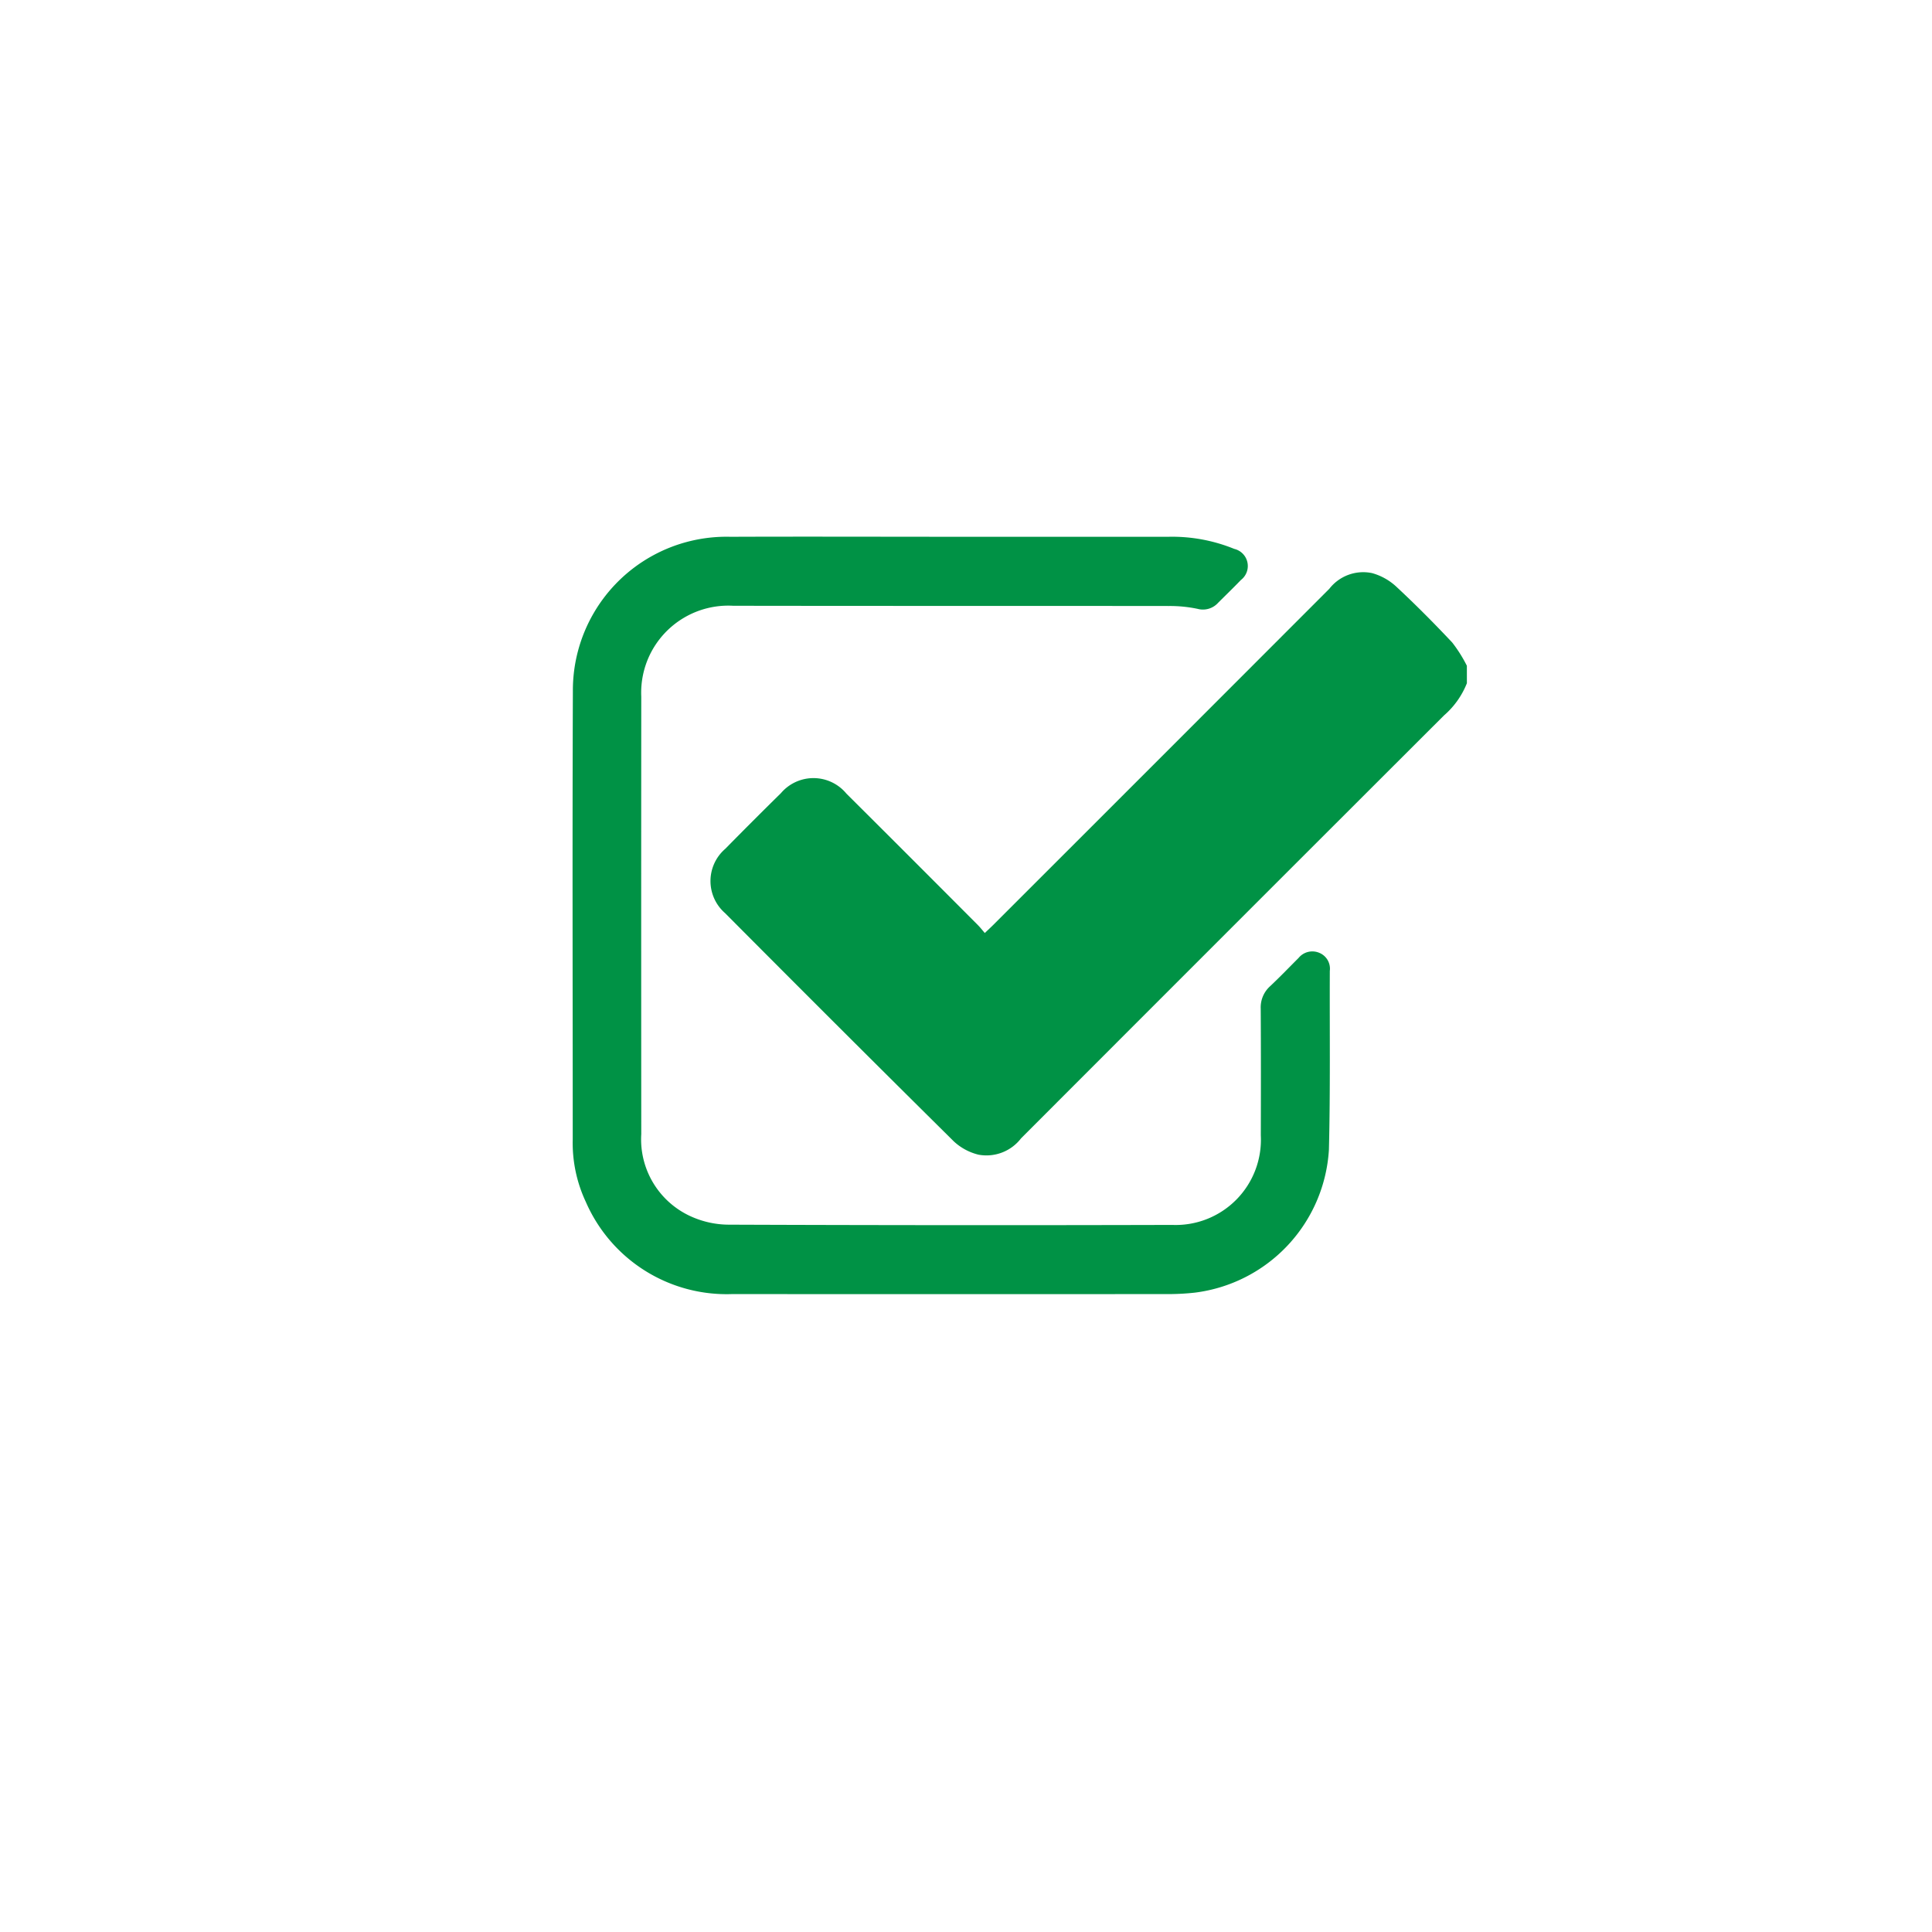
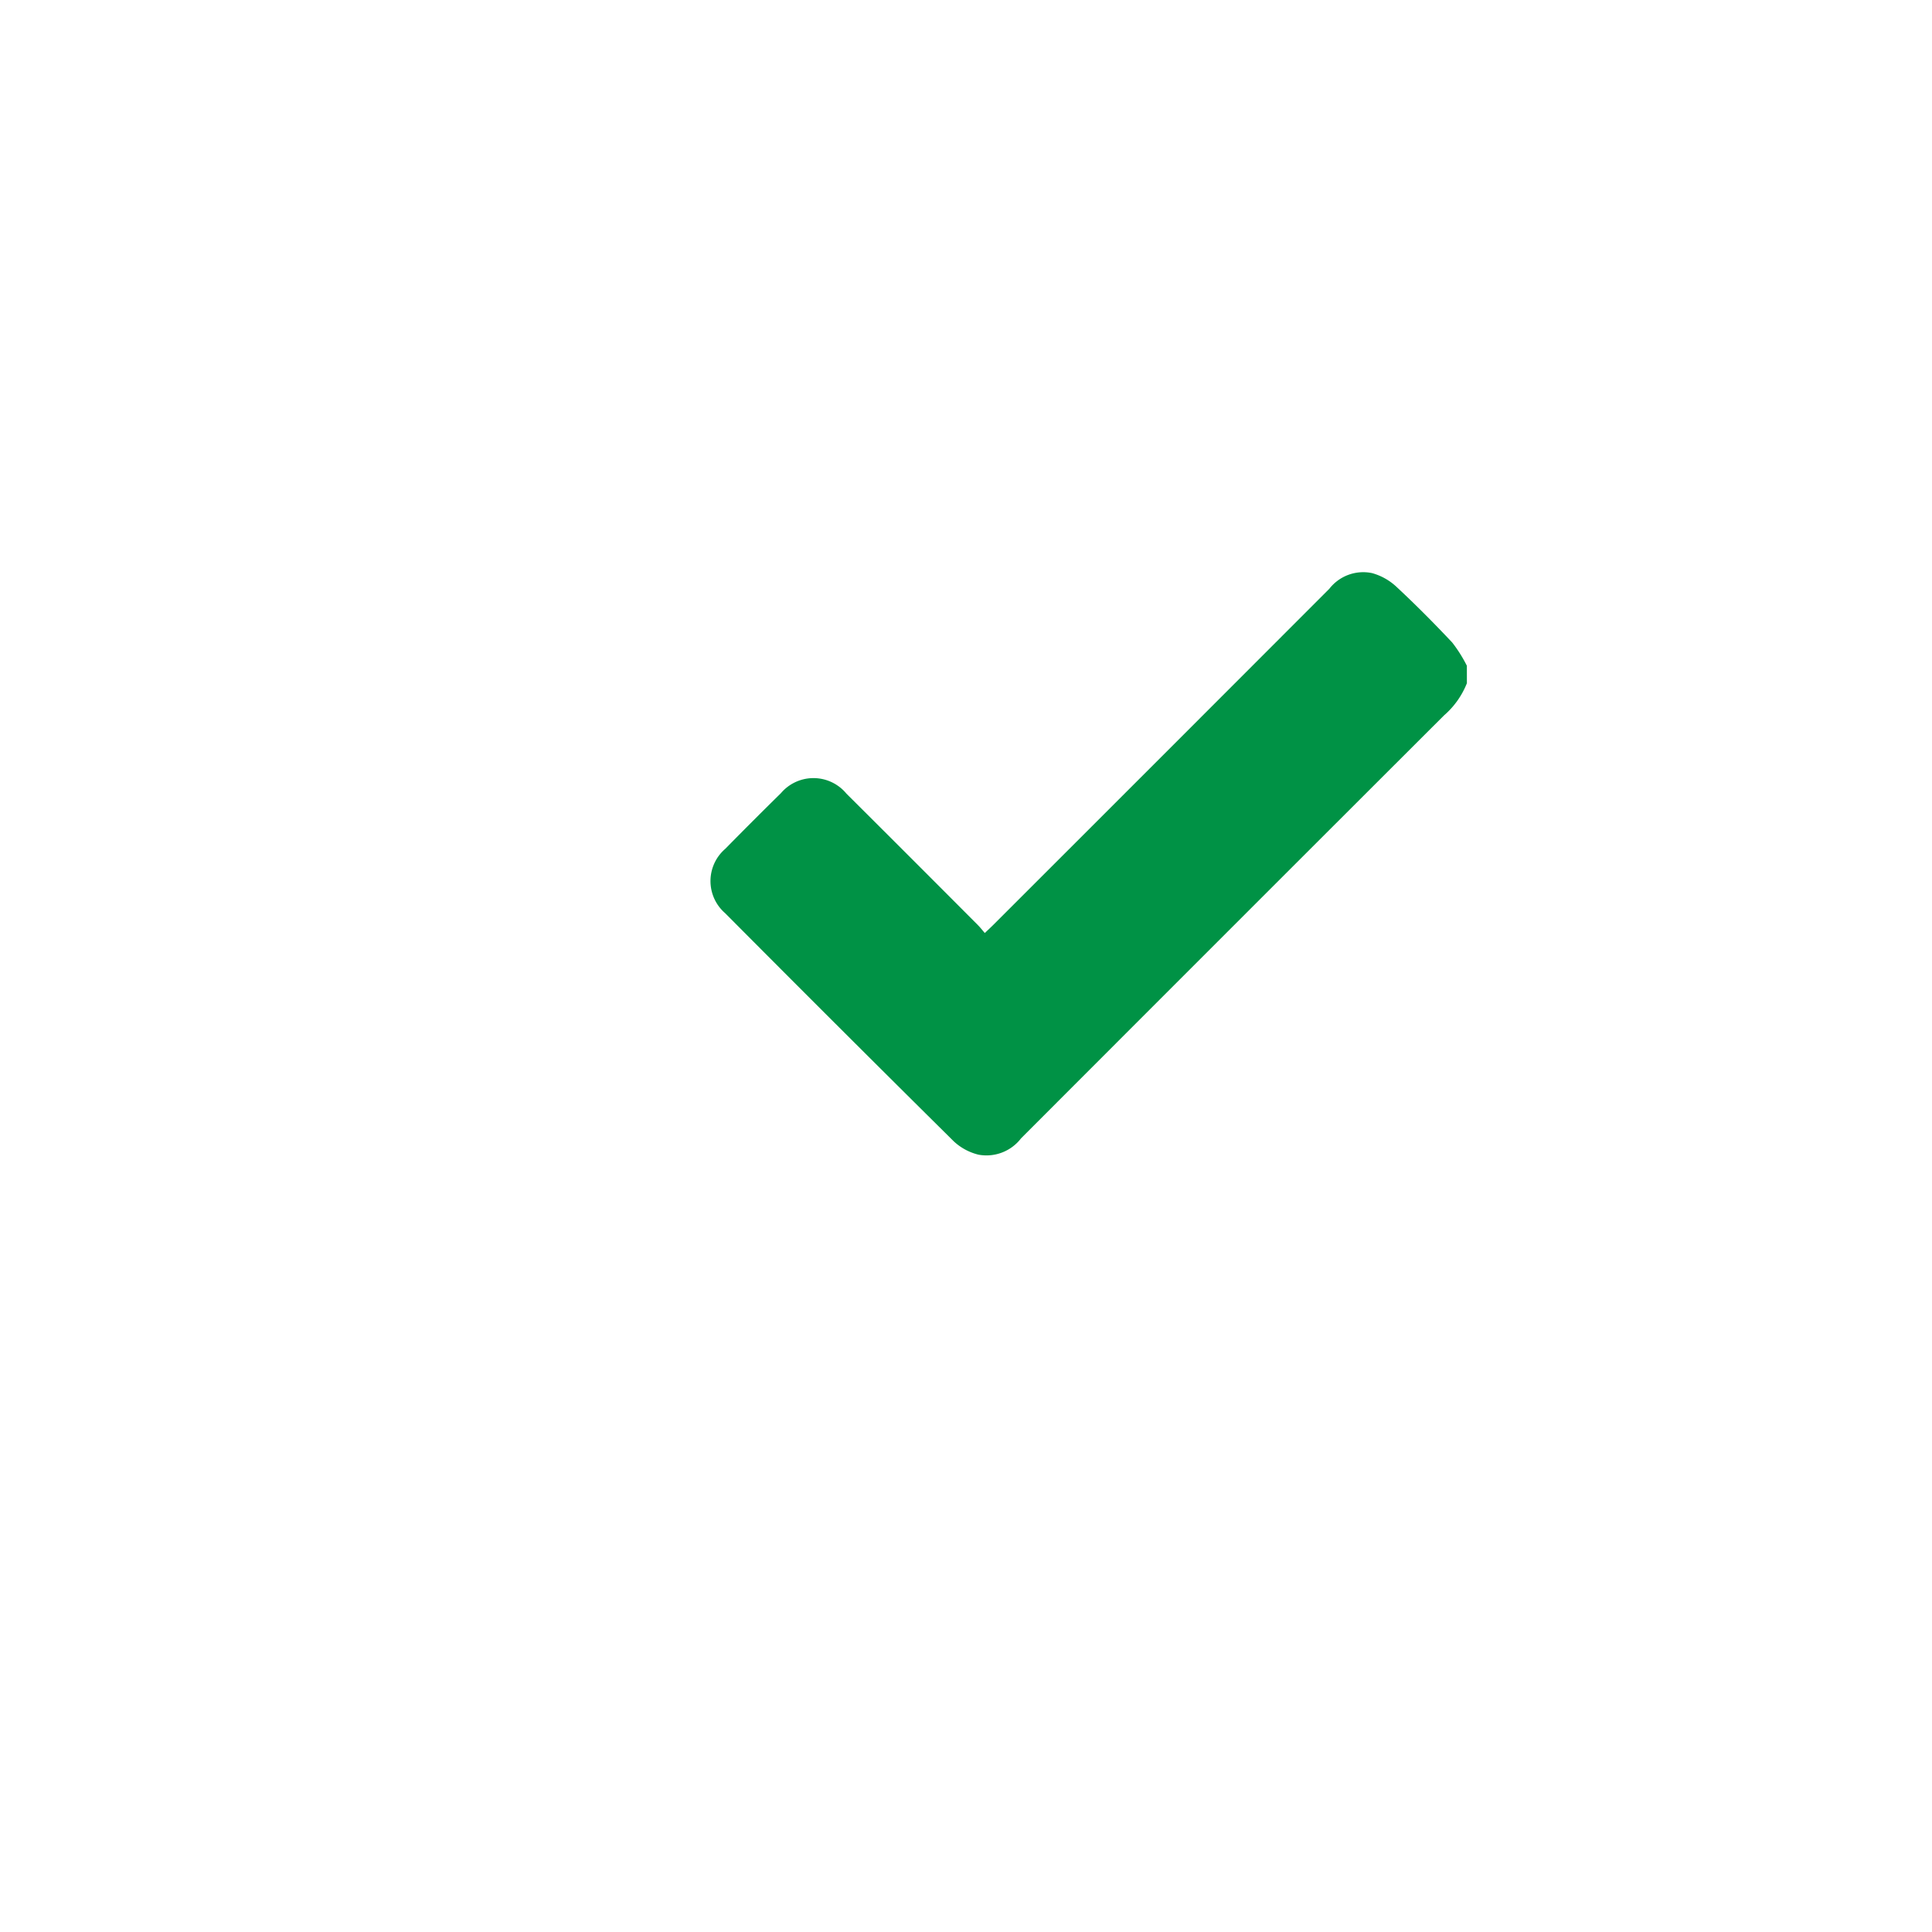
<svg xmlns="http://www.w3.org/2000/svg" width="108" height="108" viewBox="0 0 108 108">
  <defs>
    <filter id="Elipse_214" x="0" y="0" width="108" height="108" filterUnits="userSpaceOnUse">
      <feOffset dy="3" input="SourceAlpha" />
      <feGaussianBlur stdDeviation="3" result="blur" />
      <feFlood flood-opacity="0.102" />
      <feComposite operator="in" in2="blur" />
      <feComposite in="SourceGraphic" />
    </filter>
  </defs>
  <g id="data3" transform="translate(-979 -1299)">
    <g transform="matrix(1, 0, 0, 1, 979, 1299)" filter="url(#Elipse_214)">
      <circle id="Elipse_214-2" data-name="Elipse 214" cx="45" cy="45" r="45" transform="translate(9 6)" fill="#fff" />
    </g>
    <g id="Grupo_3527" data-name="Grupo 3527" transform="translate(1068.223 1192.42)">
      <path id="Trazado_12423" data-name="Trazado 12423" d="M43.653,157.746a4.639,4.639,0,0,1-1.279,1.8Q30.544,171.36,18.729,183.19a2.44,2.44,0,0,1-2.379.911,3.11,3.11,0,0,1-1.38-.745Q8.551,177,2.187,170.6A2.378,2.378,0,0,1,2.2,167q1.54-1.567,3.106-3.107a2.388,2.388,0,0,1,3.661.024q3.684,3.668,7.353,7.352c.126.126.235.269.384.441.181-.173.319-.3.452-.432q9.407-9.4,18.81-18.814a2.4,2.4,0,0,1,2.39-.872,3.274,3.274,0,0,1,1.333.74c1.084,1.008,2.129,2.06,3.143,3.138a7.82,7.82,0,0,1,.82,1.3Z" transform="translate(-50.876 -12.974)" fill="#009245" />
-       <path id="Trazado_12424" data-name="Trazado 12424" d="M-36,136.586q6.053,0,12.105,0a9.2,9.2,0,0,1,3.666.677A.984.984,0,0,1-19.853,139c-.418.433-.851.852-1.277,1.277a1.142,1.142,0,0,1-1.148.338,7.55,7.55,0,0,0-1.6-.159c-8.119-.009-16.238,0-24.357-.013a4.876,4.876,0,0,0-4.672,2.761,4.885,4.885,0,0,0-.469,2.319q-.008,12.227,0,24.455a4.727,4.727,0,0,0,2.776,4.6,5.185,5.185,0,0,0,2.163.462q12.374.047,24.747.014a4.766,4.766,0,0,0,4.947-5.009c.007-2.359.01-4.718-.005-7.078a1.592,1.592,0,0,1,.523-1.255c.545-.513,1.064-1.053,1.593-1.582a.993.993,0,0,1,1.146-.291.958.958,0,0,1,.6,1.017c-.013,3.335.034,6.672-.05,10a8.573,8.573,0,0,1-7.5,7.984,13.636,13.636,0,0,1-1.363.08q-12.252.007-24.5,0a8.583,8.583,0,0,1-8.174-5.149,7.748,7.748,0,0,1-.734-3.5c0-8.347-.025-16.694.008-25.04a8.586,8.586,0,0,1,8.81-8.644C-44.263,136.571-40.13,136.586-36,136.586Z" fill="#009245" />
    </g>
  </g>
</svg>